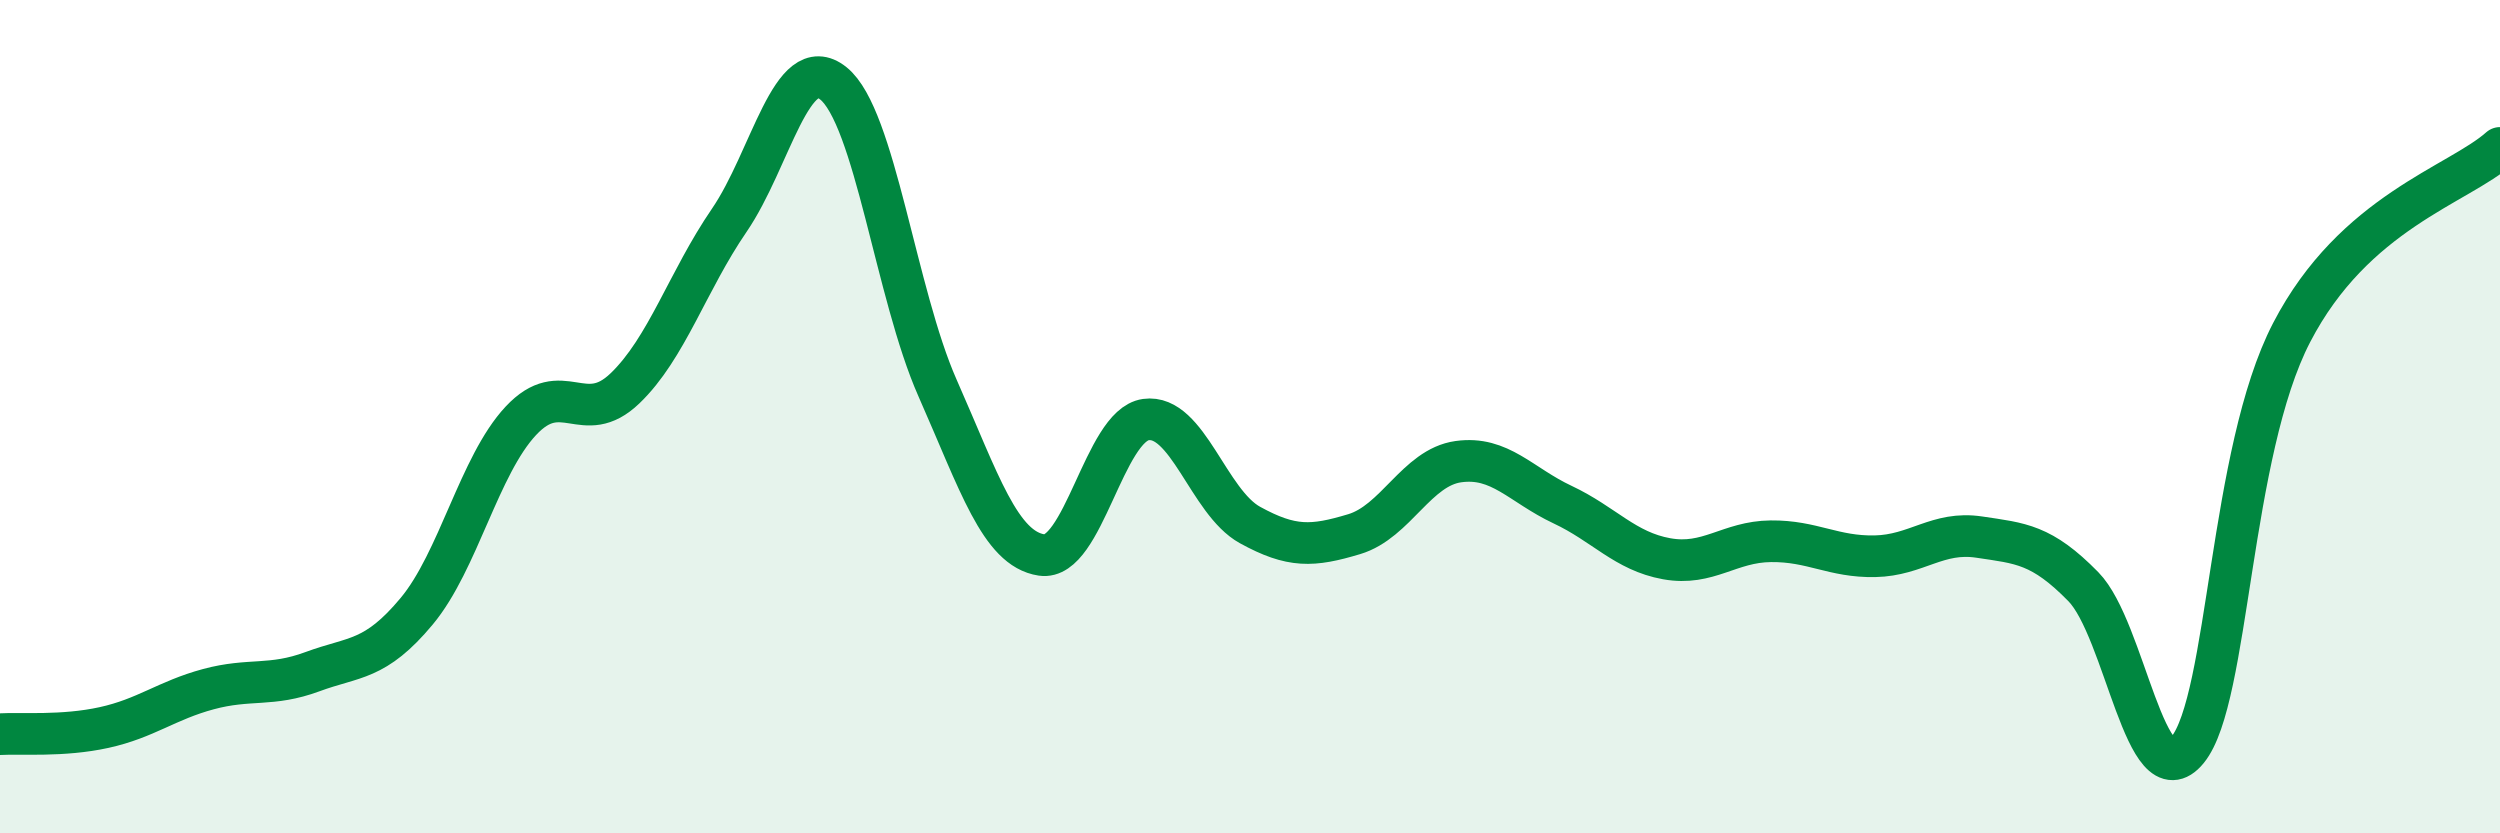
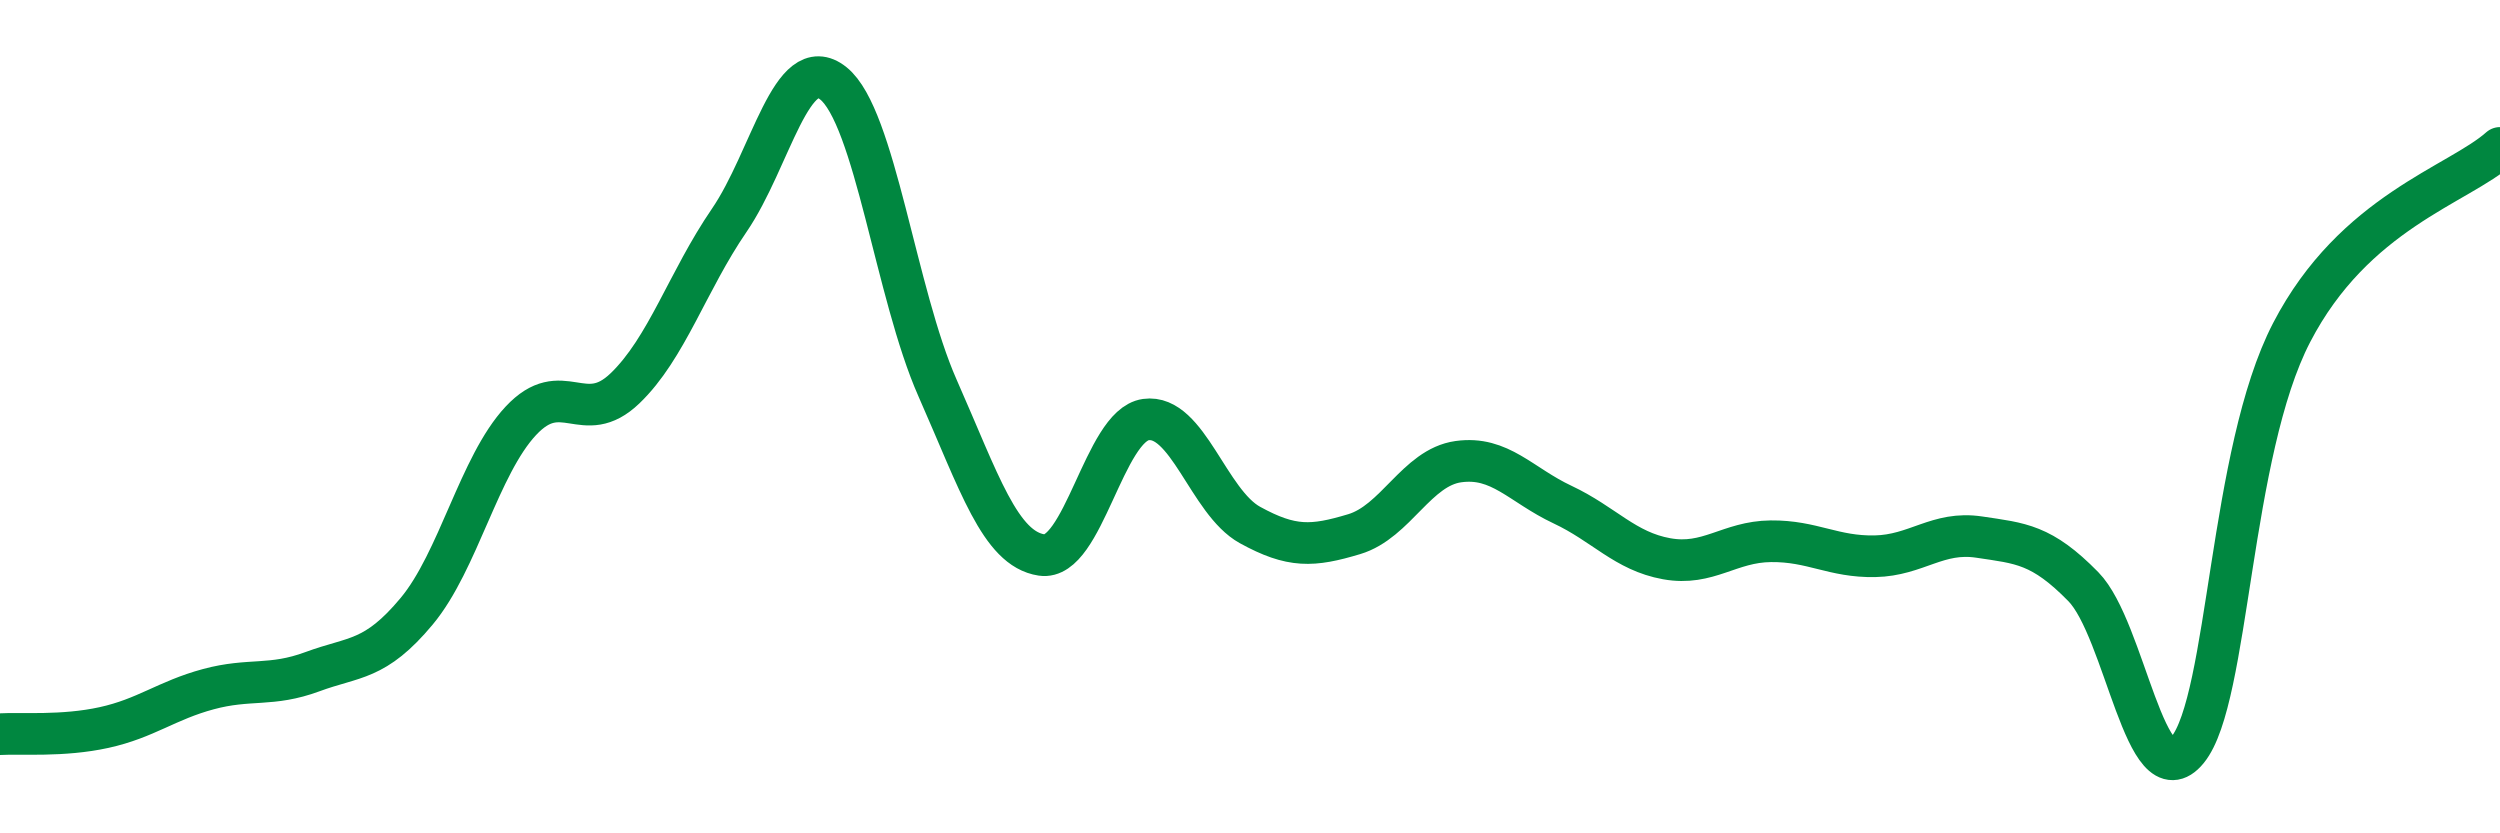
<svg xmlns="http://www.w3.org/2000/svg" width="60" height="20" viewBox="0 0 60 20">
-   <path d="M 0,17.62 C 0.5,17.59 1.5,17.68 2.5,17.46 C 3.5,17.24 4,16.81 5,16.54 C 6,16.27 6.5,16.49 7.5,16.12 C 8.5,15.75 9,15.87 10,14.67 C 11,13.47 11.5,11.17 12.5,10.1 C 13.5,9.03 14,10.28 15,9.32 C 16,8.36 16.5,6.75 17.5,5.29 C 18.5,3.83 19,1.2 20,2 C 21,2.8 21.5,7.05 22.5,9.31 C 23.5,11.57 24,13.17 25,13.32 C 26,13.47 26.5,10.21 27.5,10.07 C 28.5,9.93 29,12.05 30,12.6 C 31,13.15 31.5,13.12 32.5,12.82 C 33.5,12.52 34,11.22 35,11.08 C 36,10.94 36.5,11.64 37.5,12.11 C 38.5,12.58 39,13.23 40,13.41 C 41,13.59 41.5,13 42.5,12.99 C 43.5,12.98 44,13.37 45,13.35 C 46,13.33 46.5,12.74 47.5,12.89 C 48.5,13.04 49,13.06 50,14.08 C 51,15.1 51.5,19.22 52.5,18 C 53.5,16.78 53.5,10.87 55,7.98 C 56.5,5.09 59,4.44 60,3.55L60 20L0 20Z" fill="#008740" opacity="0.1" stroke-linecap="round" stroke-linejoin="round" />
  <path d="M 0,17.62 C 0.5,17.59 1.5,17.68 2.5,17.46 C 3.5,17.24 4,16.81 5,16.54 C 6,16.27 6.5,16.49 7.5,16.12 C 8.5,15.75 9,15.87 10,14.67 C 11,13.47 11.5,11.17 12.5,10.1 C 13.5,9.03 14,10.28 15,9.32 C 16,8.36 16.5,6.75 17.5,5.29 C 18.5,3.83 19,1.2 20,2 C 21,2.8 21.5,7.05 22.5,9.31 C 23.5,11.57 24,13.17 25,13.32 C 26,13.47 26.5,10.21 27.5,10.07 C 28.5,9.93 29,12.05 30,12.6 C 31,13.15 31.5,13.12 32.5,12.82 C 33.5,12.52 34,11.22 35,11.08 C 36,10.94 36.5,11.64 37.5,12.11 C 38.5,12.58 39,13.23 40,13.41 C 41,13.59 41.5,13 42.5,12.99 C 43.5,12.98 44,13.37 45,13.35 C 46,13.33 46.5,12.74 47.5,12.89 C 48.5,13.04 49,13.06 50,14.08 C 51,15.1 51.5,19.22 52.5,18 C 53.5,16.78 53.5,10.87 55,7.98 C 56.5,5.09 59,4.44 60,3.55" stroke="#008740" stroke-width="1" fill="none" stroke-linecap="round" stroke-linejoin="round" />
</svg>